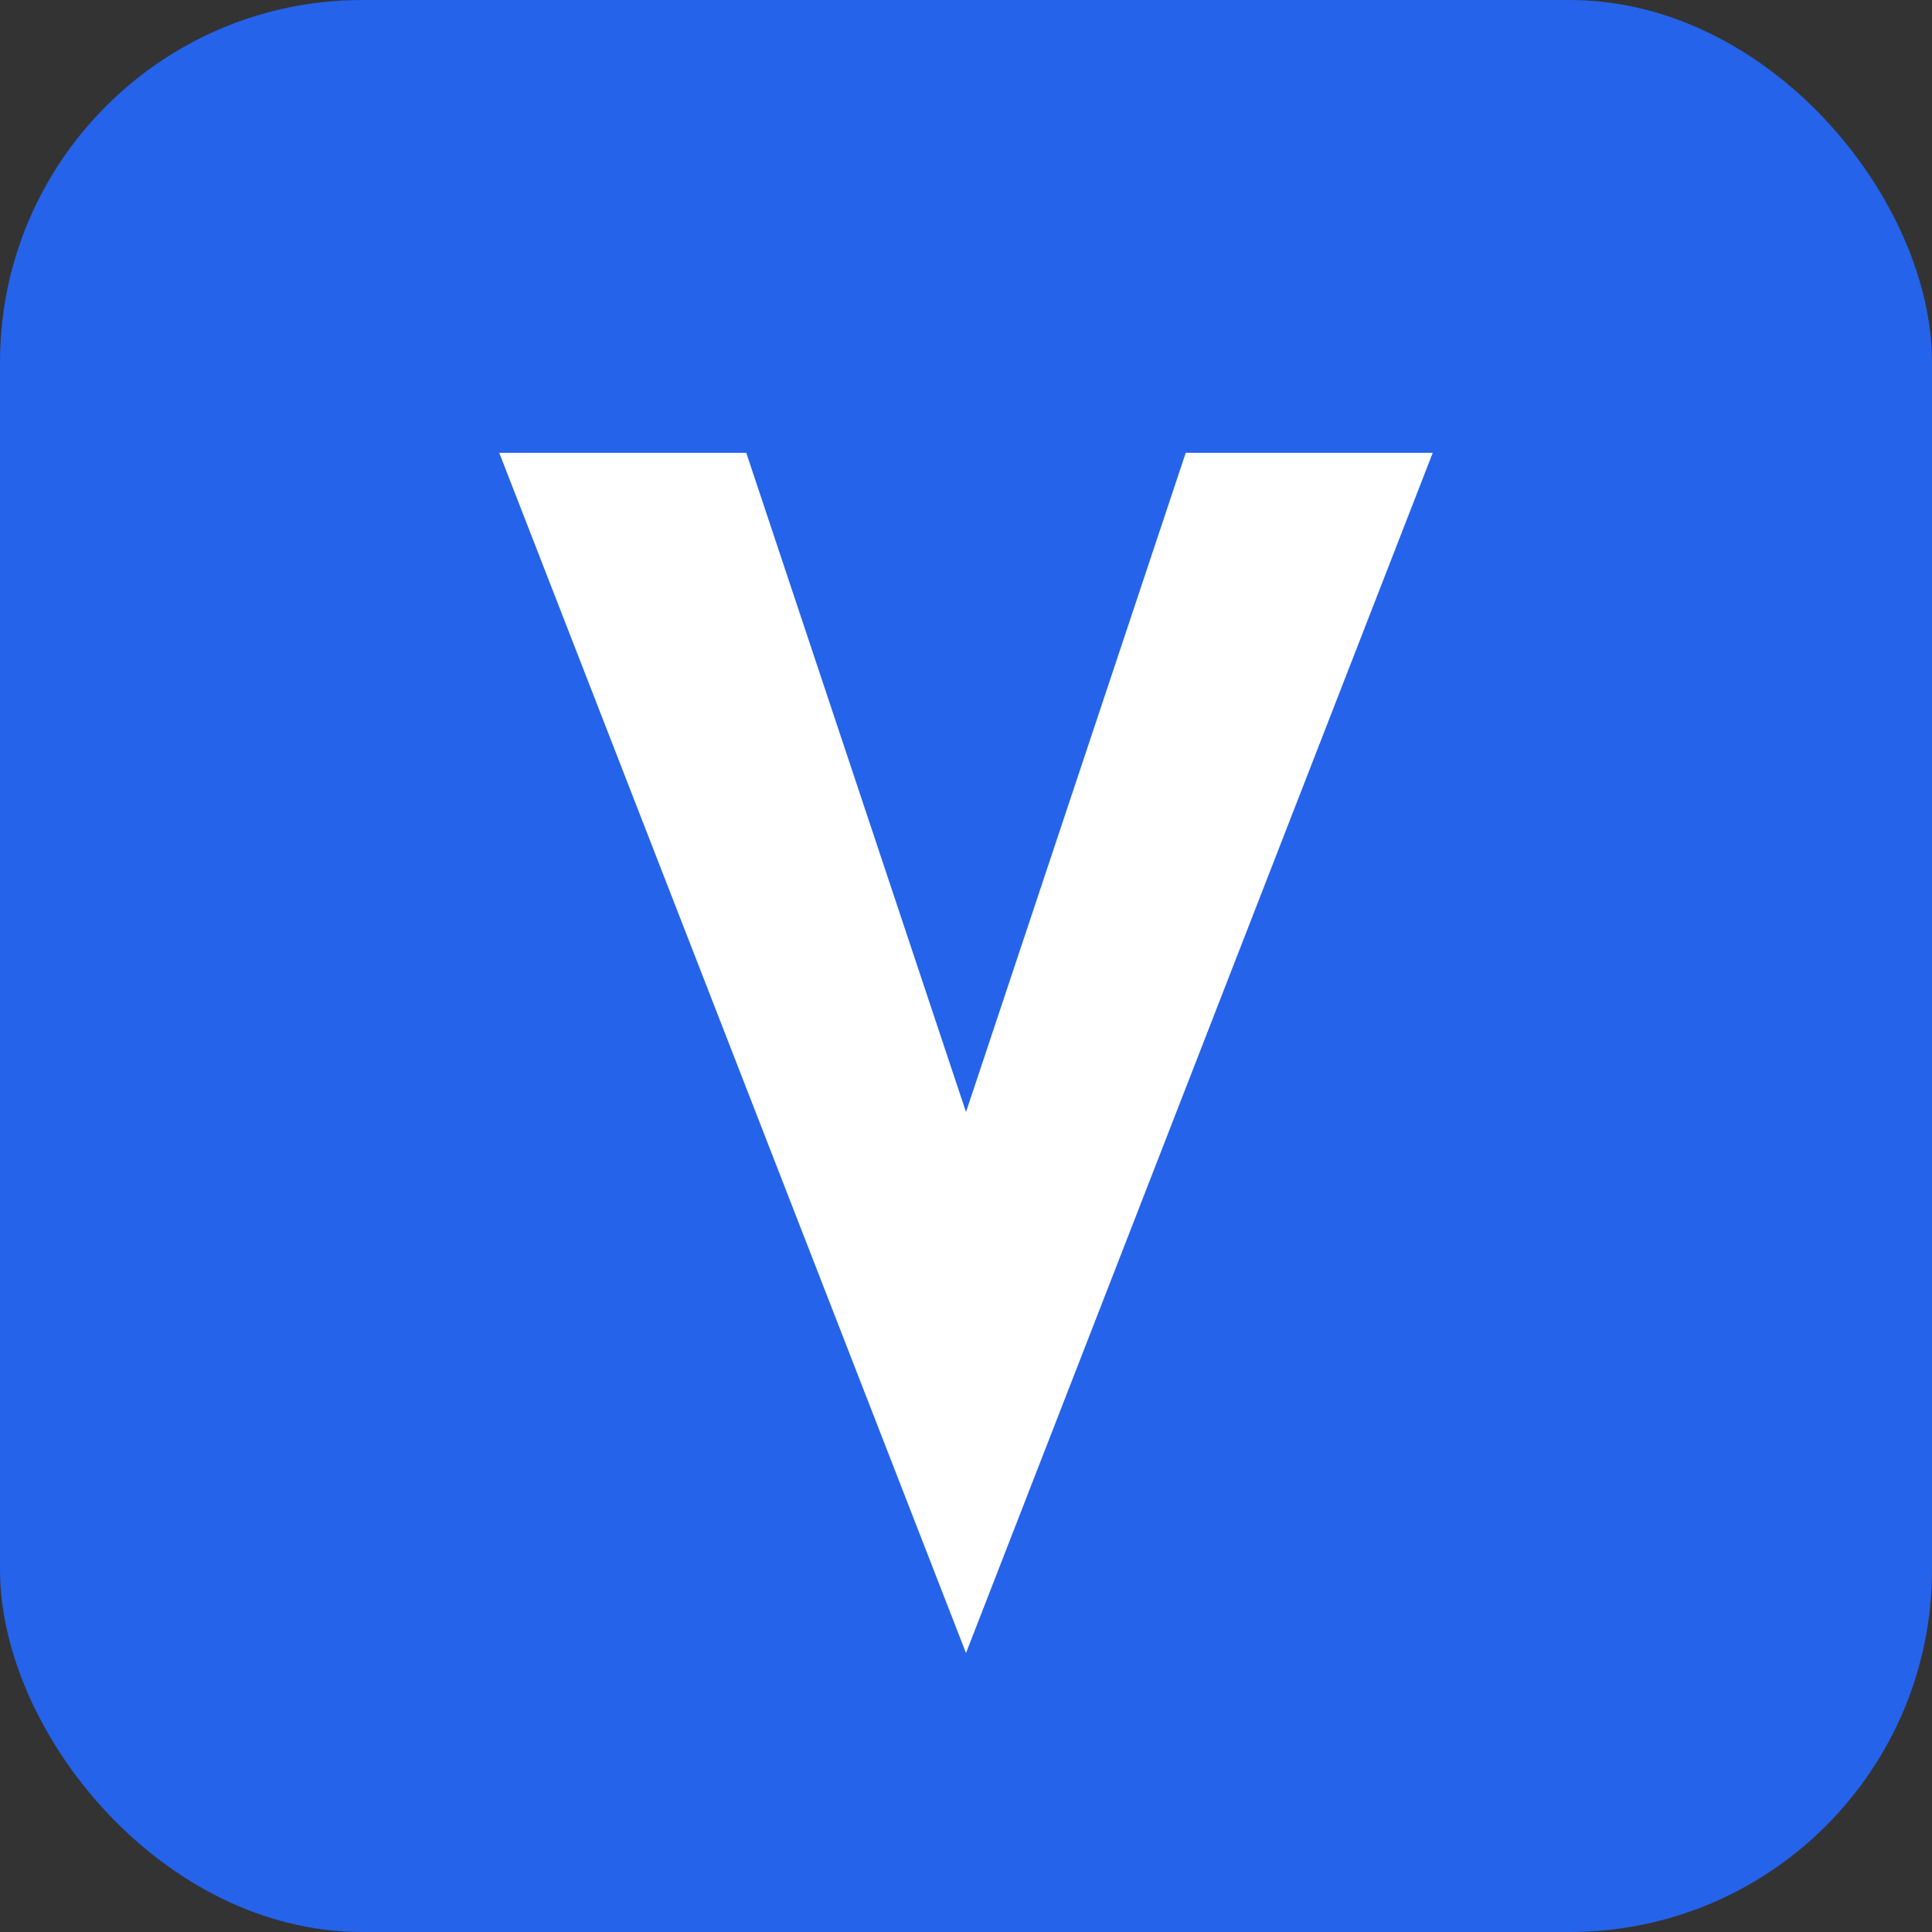
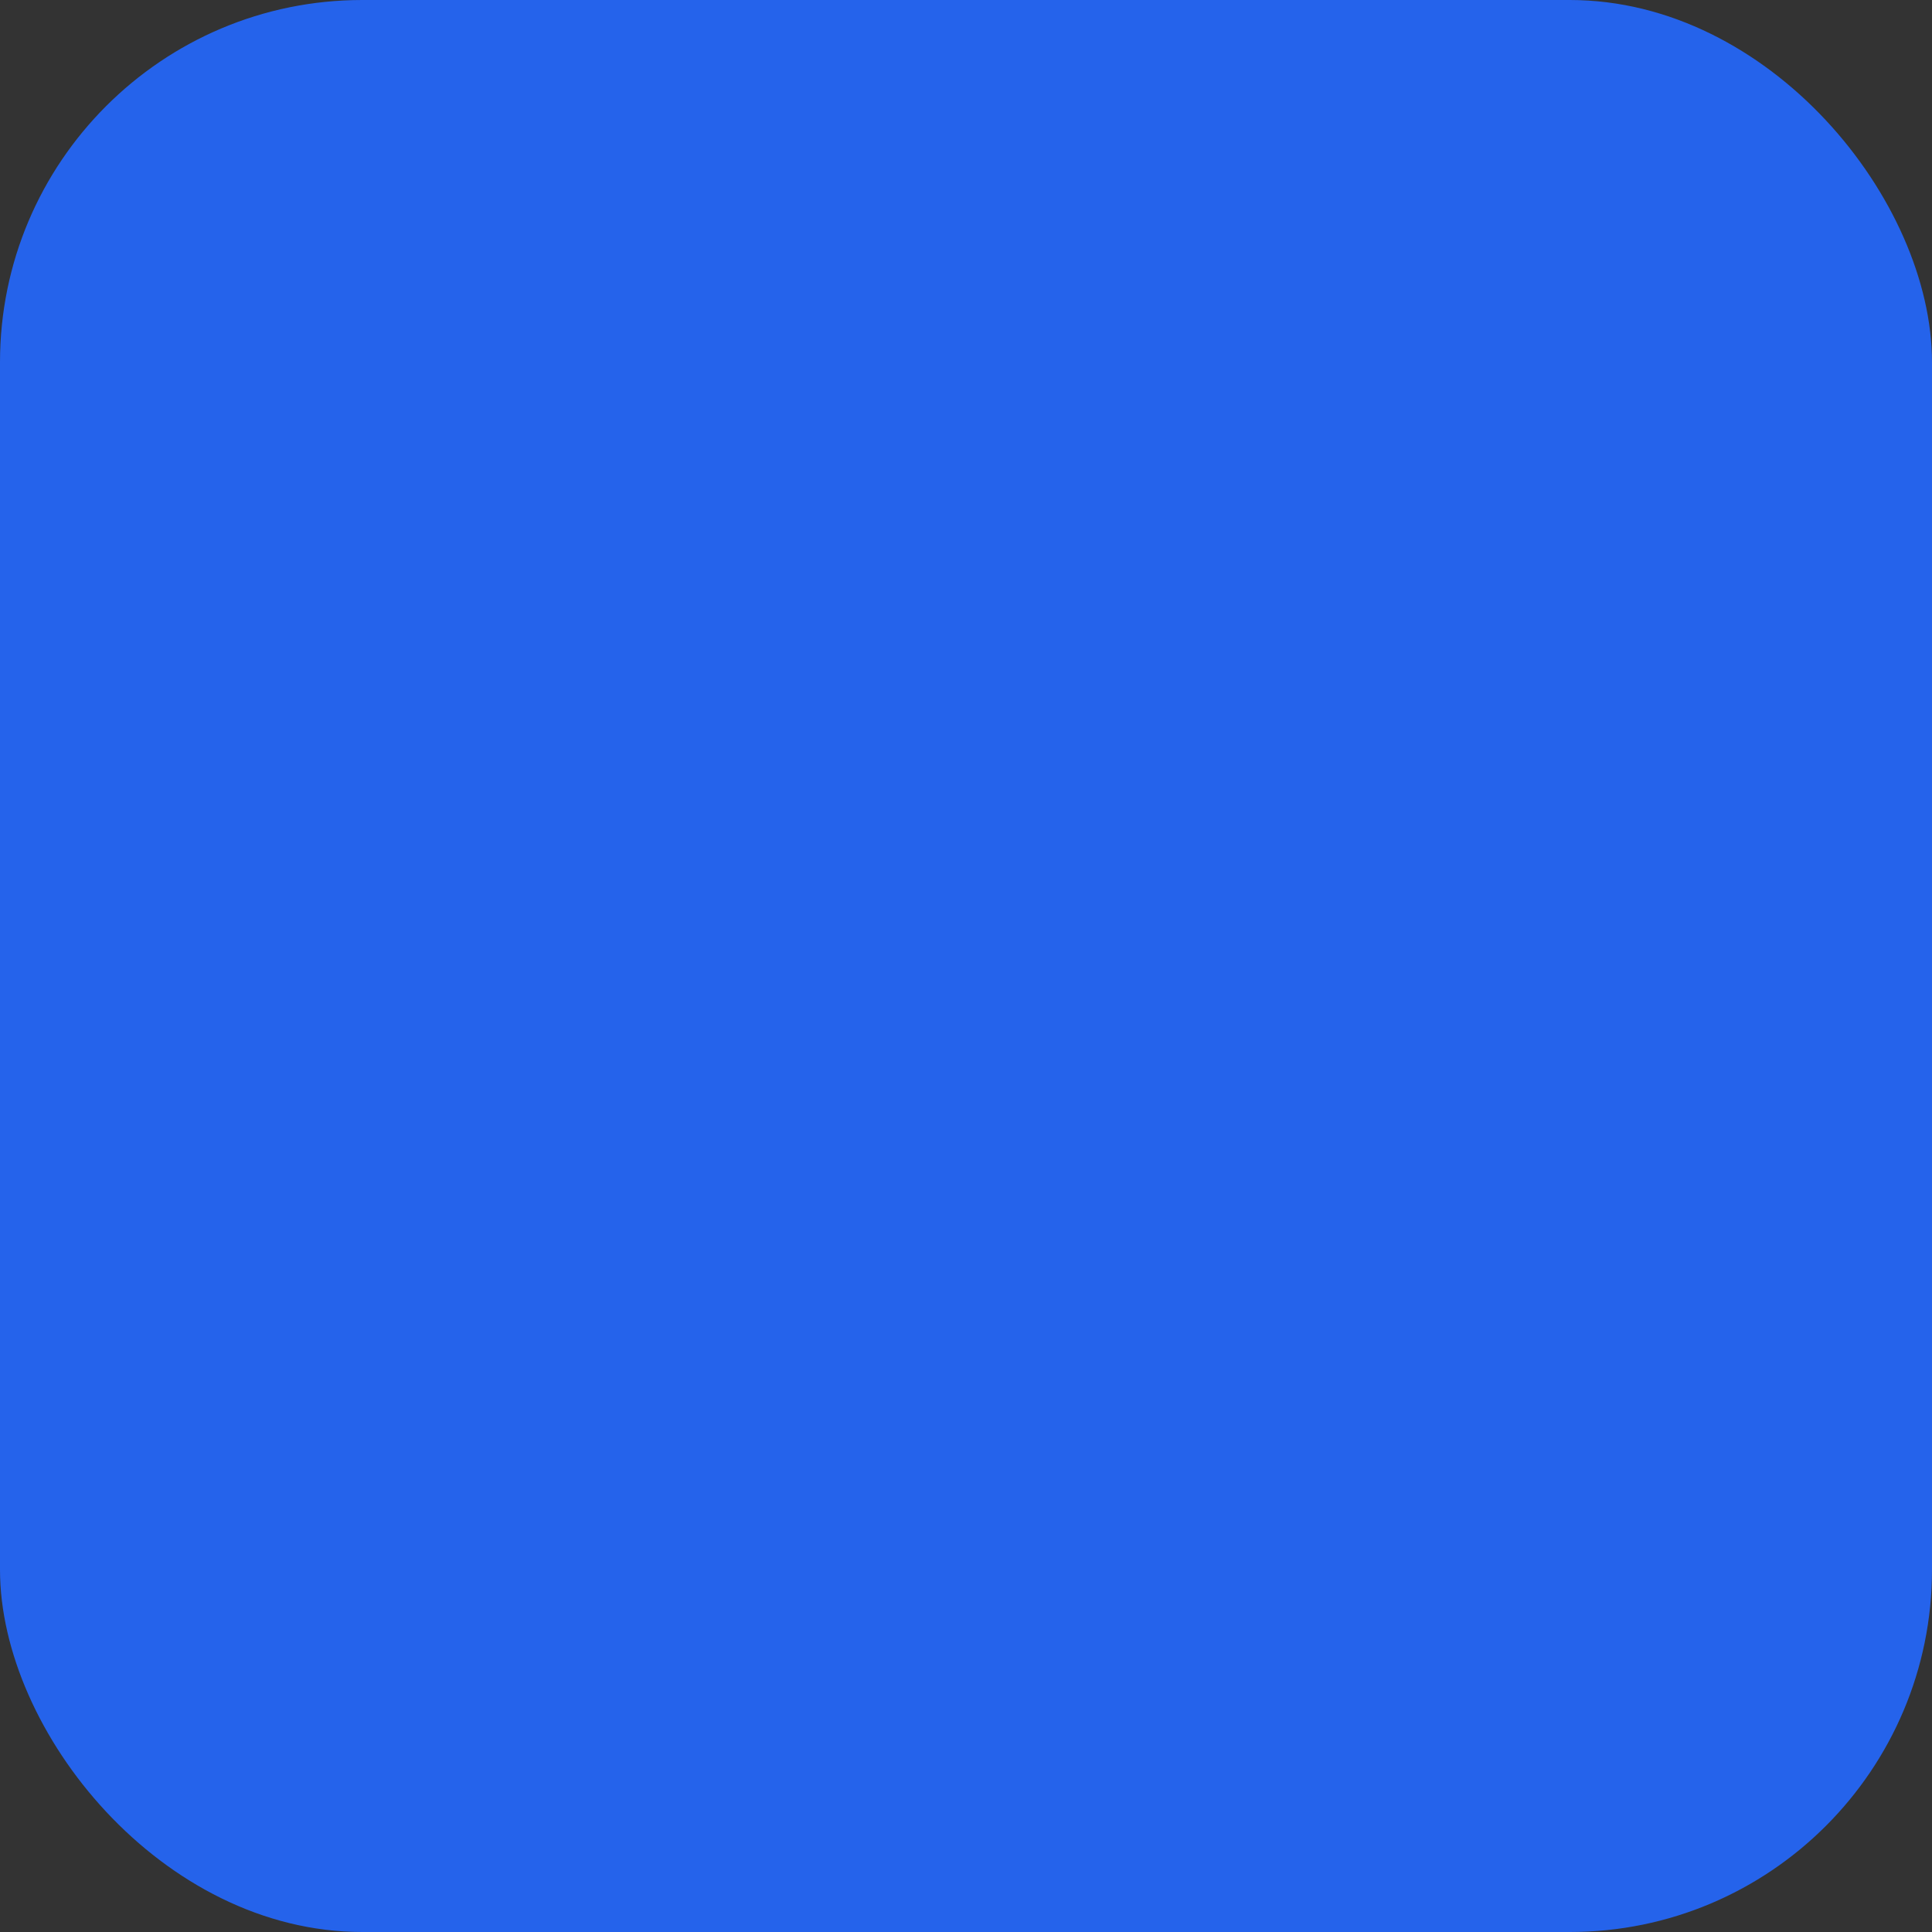
<svg xmlns="http://www.w3.org/2000/svg" viewBox="0 0 32 32" fill="none">
  <rect x="0" y="0" width="32" height="32" fill="#333333" stroke="none" />
  <rect width="32" height="32" rx="6" fill="#2563eb" />
-   <path d="M9 8L16 26L23 8H20L16 20L12 8H9Z" fill="white" stroke="white" stroke-width="1" />
</svg>